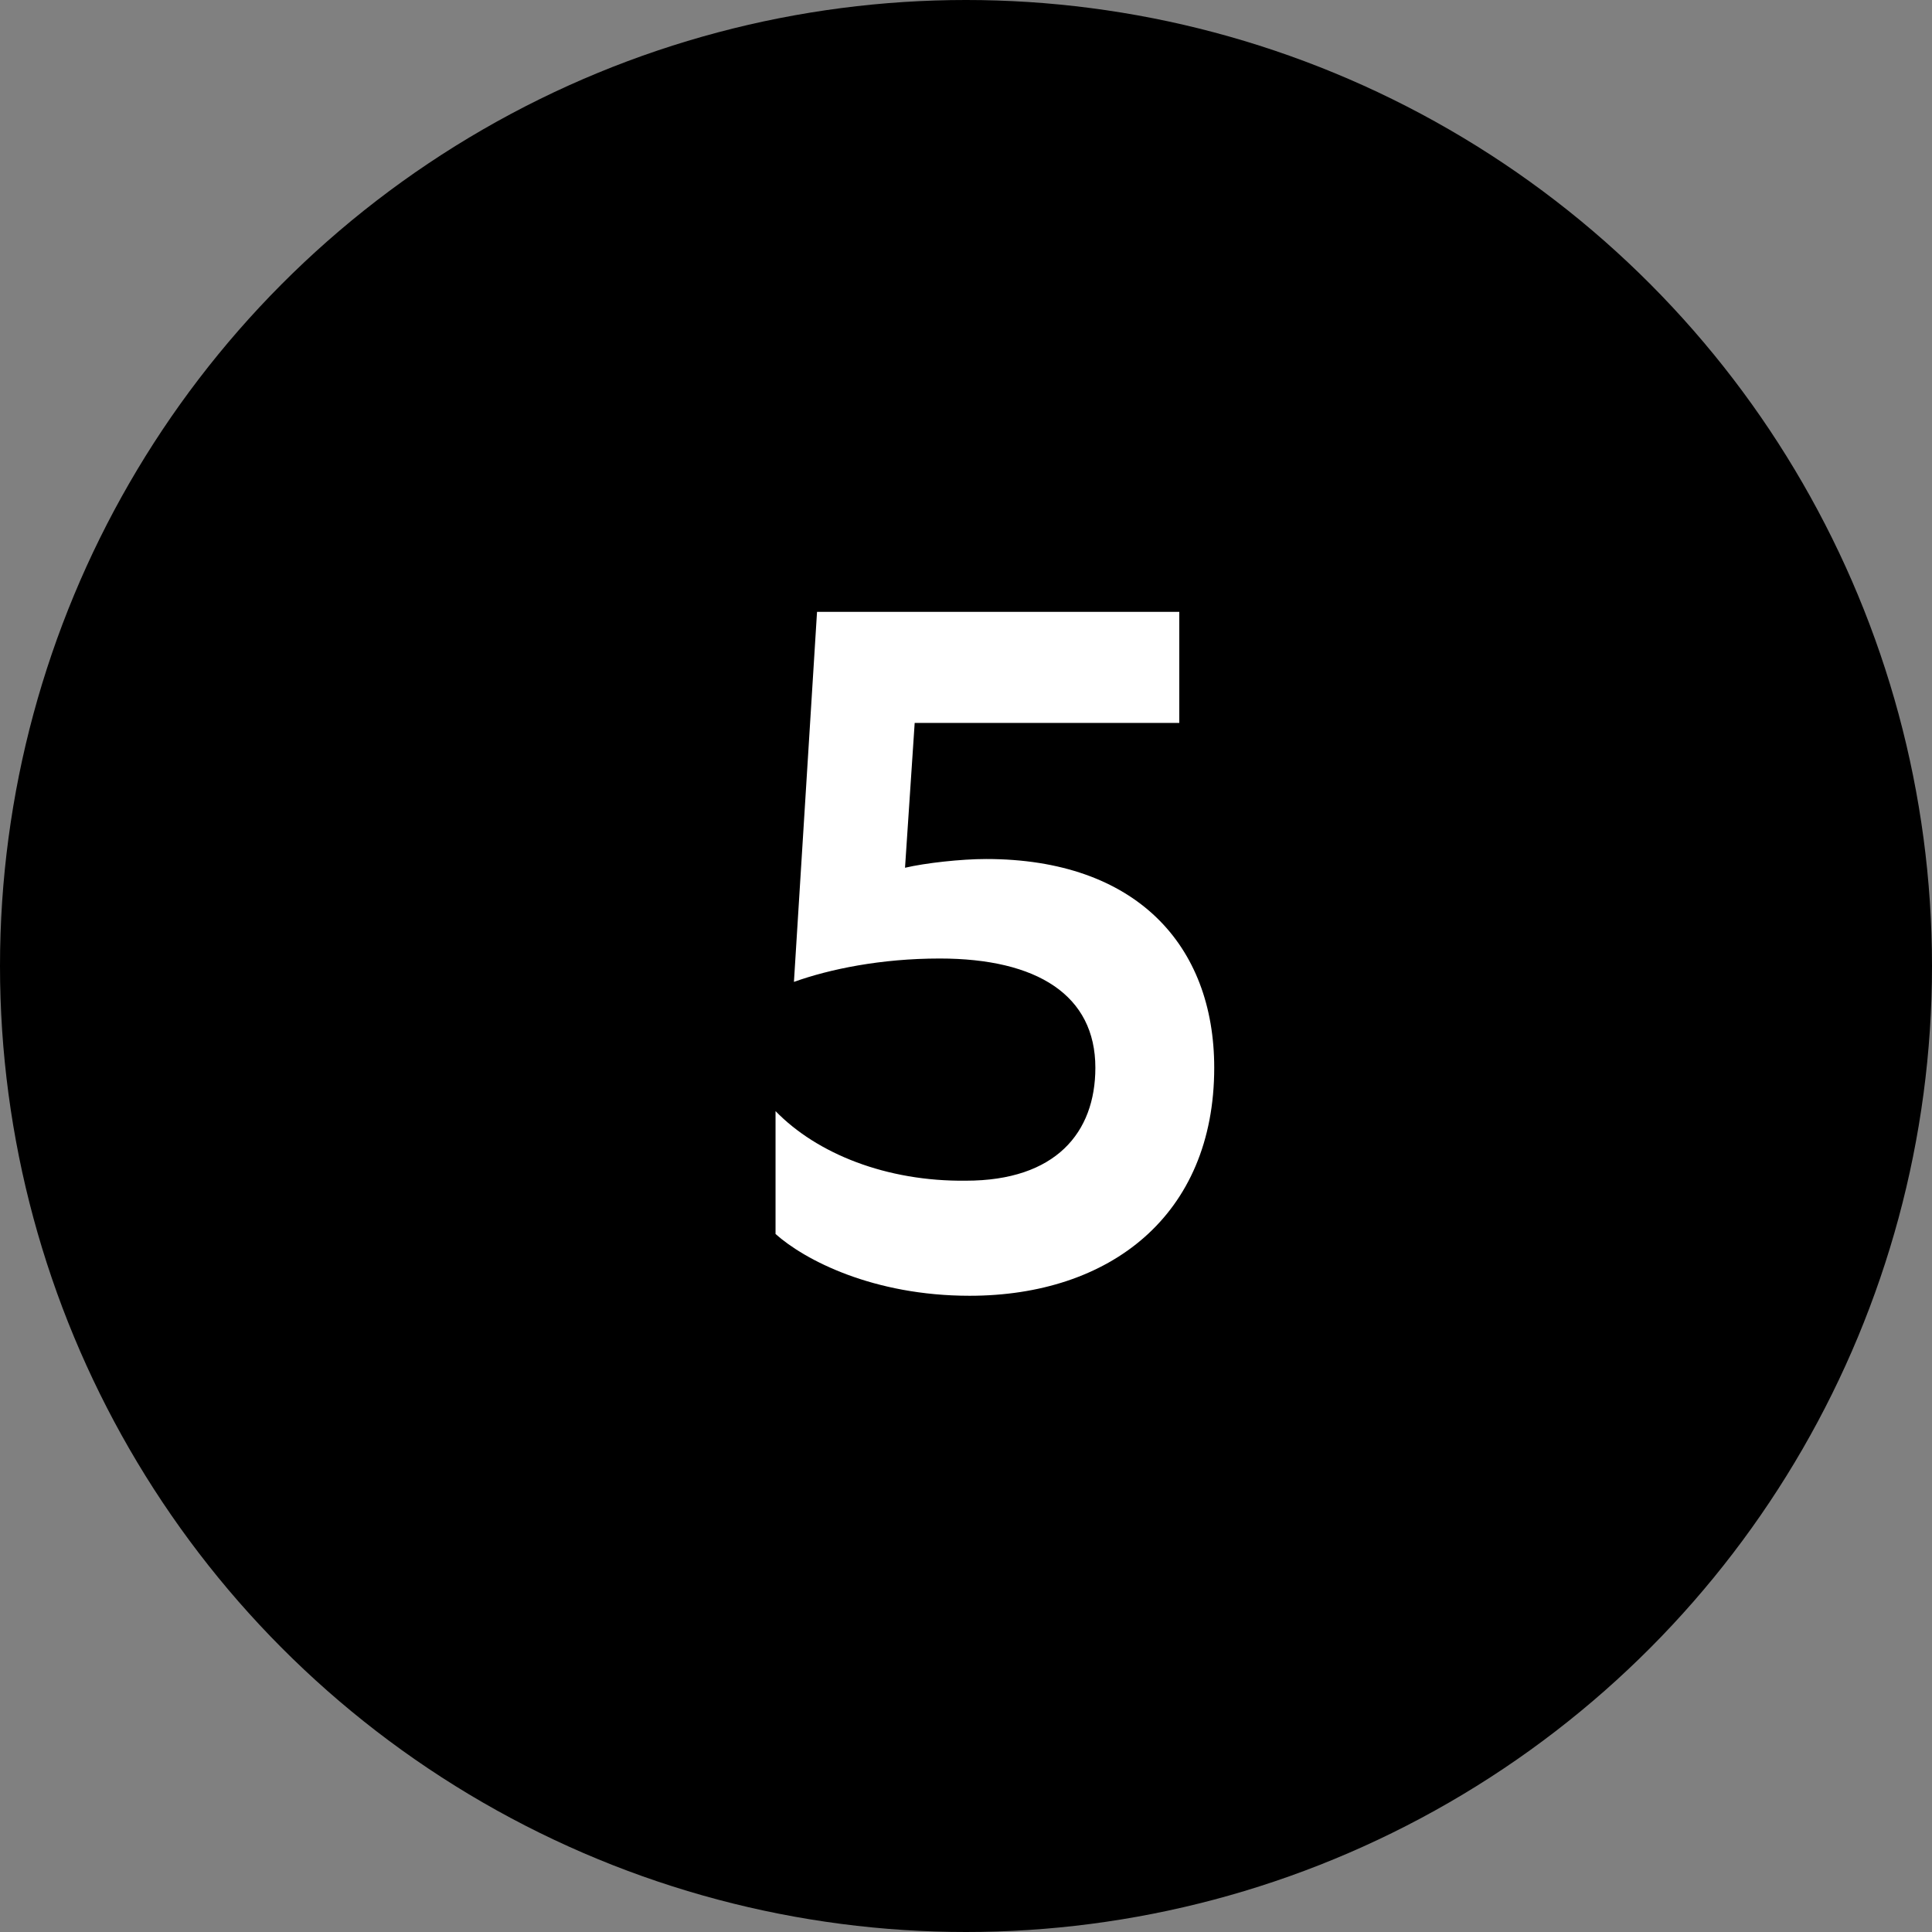
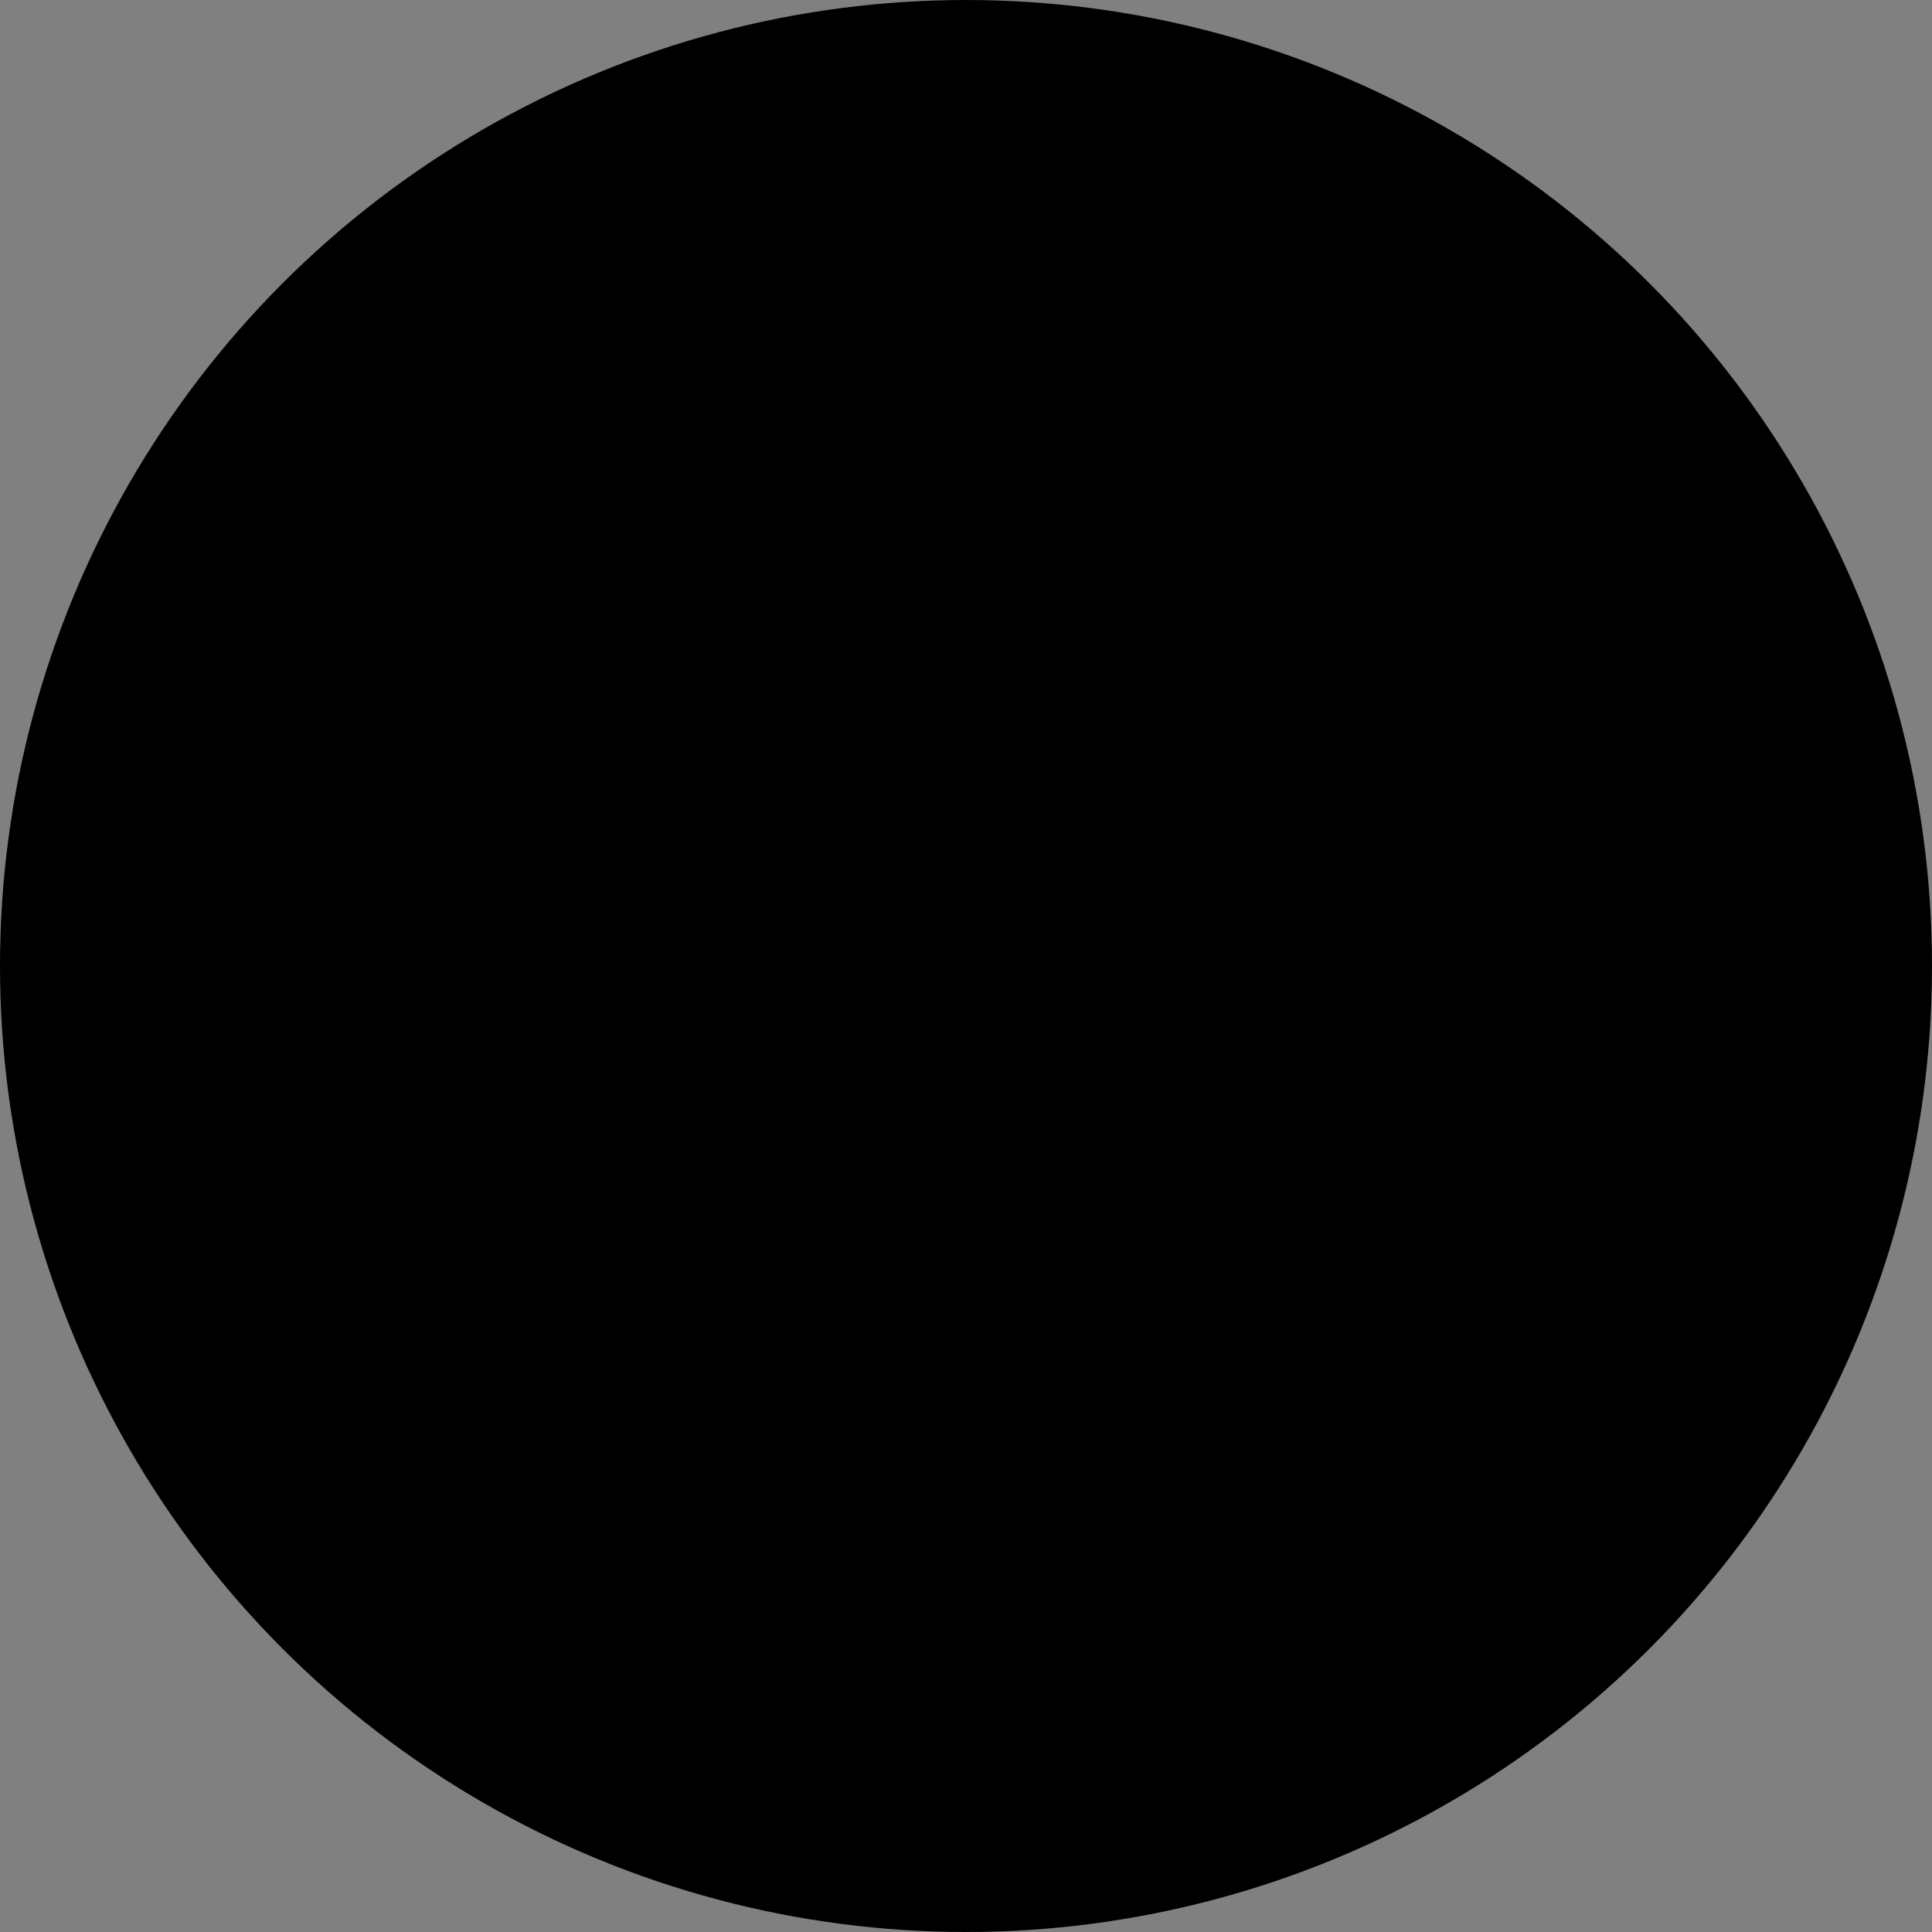
<svg xmlns="http://www.w3.org/2000/svg" width="48" height="48" viewBox="0 0 48 48" fill="none">
  <rect x="0" y="0" width="48" height="48" fill="#808080" stroke="none" />
  <desc> Created with Pixso. </desc>
  <defs />
  <circle id="Oval 1" cx="24" cy="24" r="24" fill="#000000" />
-   <path id="5" d="M19.268 27.605L19.268 30.658C19.989 31.303 21.694 32.193 24.09 32.193C27.571 32.193 30.167 30.201 30.167 26.527C30.167 23.48 28.221 21.342 24.501 21.342C23.874 21.342 22.989 21.441 22.485 21.559L22.725 17.961L29.299 17.961L29.299 15.201L20.299 15.201L19.725 24.395C20.61 24.078 21.882 23.814 23.346 23.814C25.772 23.814 27.214 24.729 27.214 26.527C27.214 28.139 26.229 29.334 23.997 29.334C22.028 29.357 20.299 28.666 19.268 27.605Z" fill-rule="evenodd" fill="#FFFFFF" />
</svg>